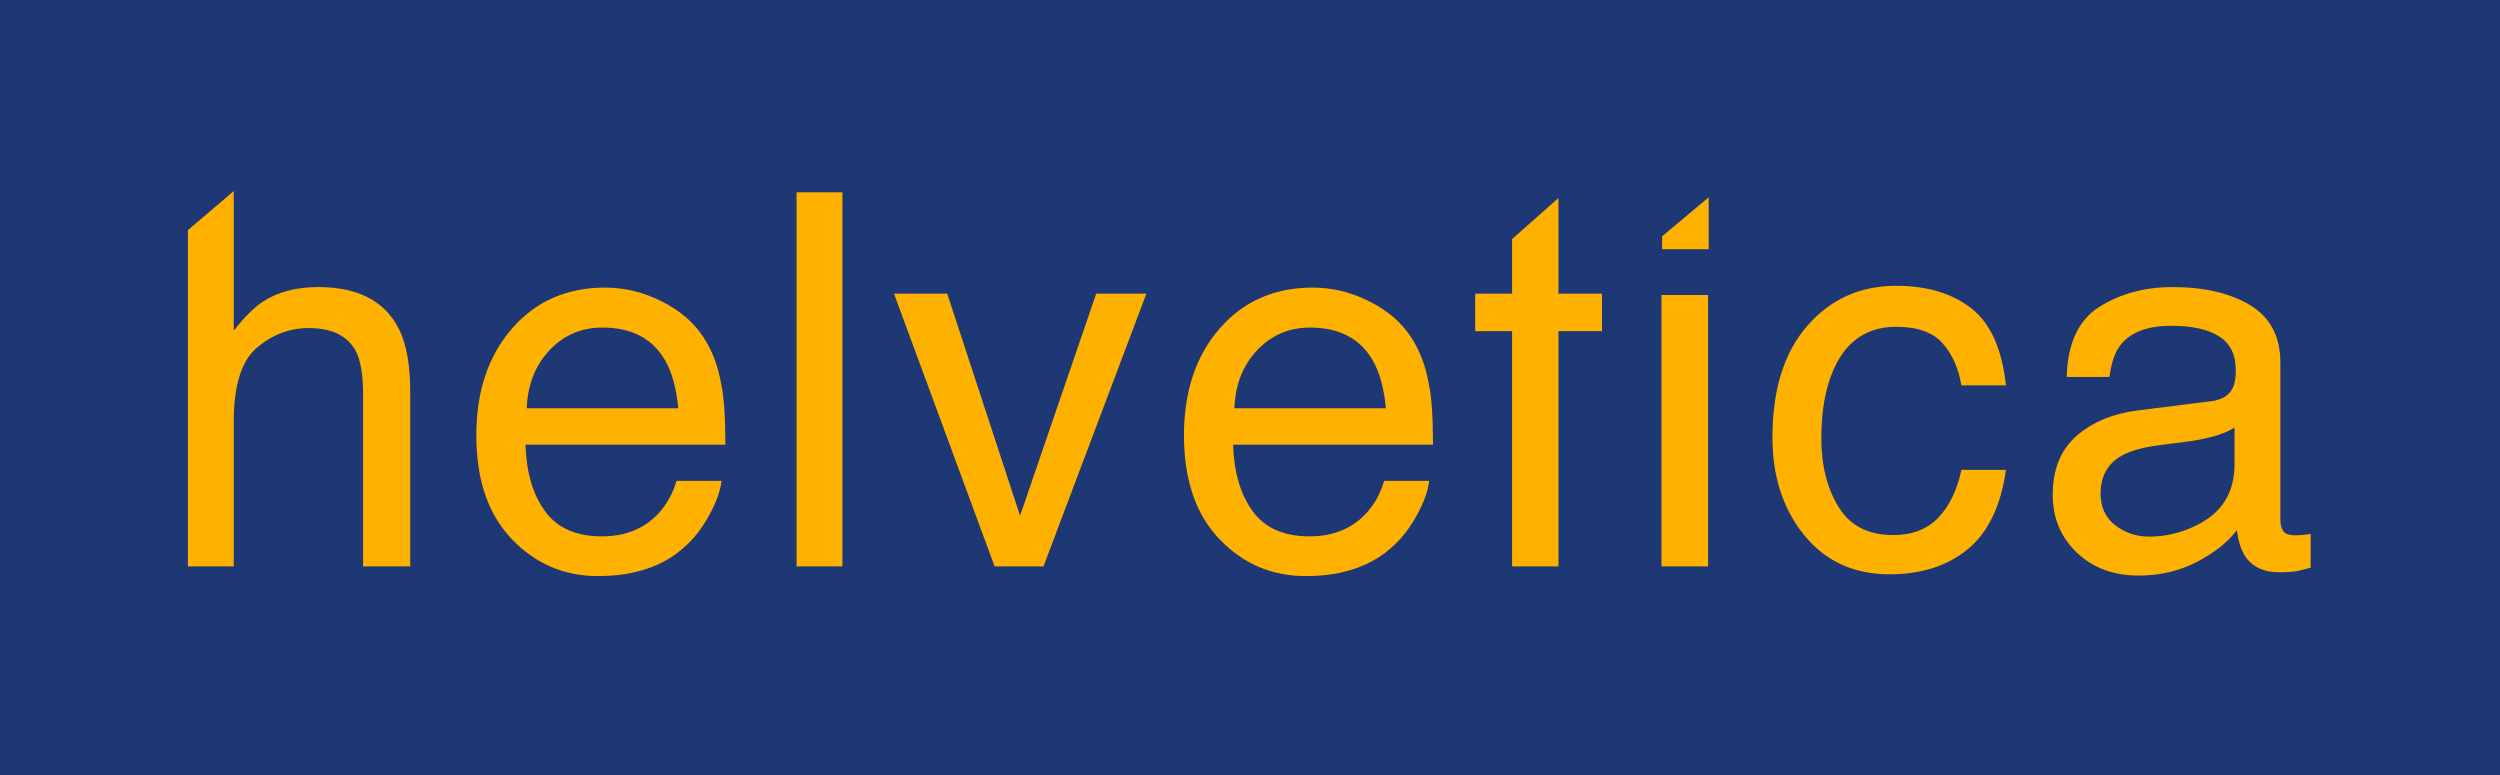
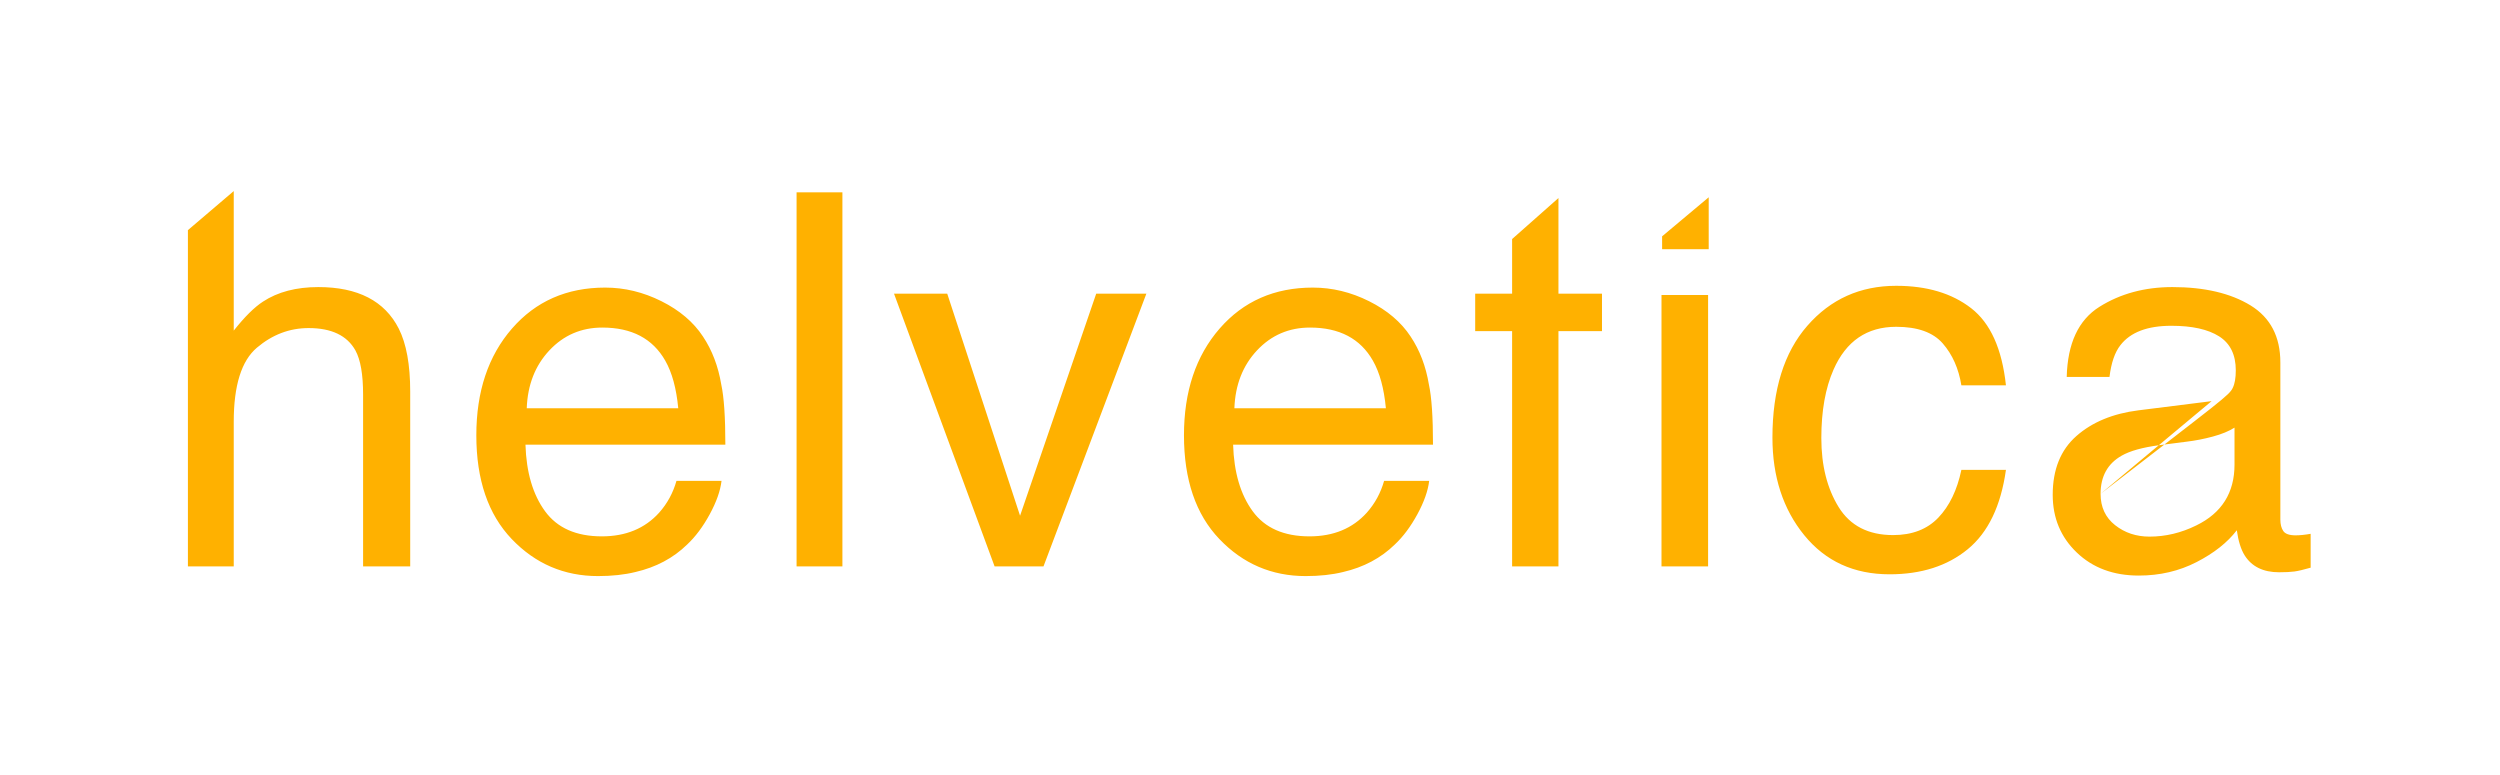
<svg xmlns="http://www.w3.org/2000/svg" width="1280px" height="397px" viewBox="0 0 1280 397" version="1.1">
  <title>Artboard</title>
  <desc>Created with Sketch.</desc>
  <g id="Artboard" stroke="none" stroke-width="1" fill="none" fill-rule="evenodd">
-     <rect id="bg" fill="#1E3875" x="0" y="0" width="1280" height="397" />
-     <path d="M96.209,117.833 L119.676,97.833 L119.676,169.276 C125.238,162.236 130.236,157.282 134.668,154.414 C142.23,149.46 151.66,146.983 162.959,146.983 C183.21,146.983 196.942,154.066 204.156,168.233 C208.067,175.969 210.023,186.703 210.023,200.435 L210.023,290 L185.904,290 L185.904,202 C185.904,191.744 184.601,184.226 181.993,179.445 C177.734,171.797 169.738,167.973 158.005,167.973 C148.27,167.973 139.449,171.319 131.54,178.011 C123.63,184.704 119.676,197.35 119.676,215.949 L119.676,290 L96.209,290 L96.209,117.833 Z M309.847,147.244 C319.755,147.244 329.359,149.569 338.659,154.219 C347.959,158.868 355.042,164.887 359.91,172.275 C364.603,179.315 367.732,187.528 369.296,196.915 C370.687,203.347 371.382,213.602 371.382,227.683 L269.041,227.683 C269.476,241.85 272.822,253.214 279.08,261.775 C285.337,270.336 295.028,274.616 308.152,274.616 C320.407,274.616 330.185,270.575 337.486,262.492 C341.658,257.798 344.613,252.366 346.351,246.195 L369.427,246.195 C368.818,251.323 366.798,257.038 363.365,263.339 C359.931,269.64 356.085,274.79 351.827,278.788 C344.7,285.741 335.878,290.435 325.361,292.868 C319.712,294.259 313.324,294.954 306.197,294.954 C288.814,294.954 274.082,288.631 262.001,275.985 C249.92,263.339 243.879,245.63 243.879,222.859 C243.879,200.435 249.963,182.227 262.131,168.233 C274.299,154.24 290.204,147.244 309.847,147.244 Z M347.264,209.04 C346.308,198.871 344.091,190.744 340.615,184.66 C334.183,173.361 323.449,167.712 308.413,167.712 C297.636,167.712 288.597,171.601 281.296,179.38 C273.995,187.159 270.127,197.045 269.693,209.04 L347.264,209.04 Z M407.846,98.485 L431.313,98.485 L431.313,290 L407.846,290 L407.846,98.485 Z M484.986,150.373 L522.272,264.056 L561.253,150.373 L586.936,150.373 L534.266,290 L509.235,290 L457.738,150.373 L484.986,150.373 Z M672.159,147.244 C682.067,147.244 691.671,149.569 700.971,154.219 C710.271,158.868 717.354,164.887 722.221,172.275 C726.915,179.315 730.043,187.528 731.608,196.915 C732.999,203.347 733.694,213.602 733.694,227.683 L631.353,227.683 C631.787,241.85 635.133,253.214 641.391,261.775 C647.649,270.336 657.34,274.616 670.464,274.616 C682.719,274.616 692.497,270.575 699.797,262.492 C703.969,257.798 706.924,252.366 708.663,246.195 L731.738,246.195 C731.13,251.323 729.109,257.038 725.676,263.339 C722.243,269.64 718.397,274.79 714.138,278.788 C707.011,285.741 698.19,290.435 687.673,292.868 C682.023,294.259 675.635,294.954 668.508,294.954 C651.125,294.954 636.394,288.631 624.312,275.985 C612.231,263.339 606.191,245.63 606.191,222.859 C606.191,200.435 612.275,182.227 624.443,168.233 C636.611,154.24 652.516,147.244 672.159,147.244 Z M709.575,209.04 C708.619,198.871 706.403,190.744 702.926,184.66 C696.495,173.361 685.761,167.712 670.725,167.712 C659.947,167.712 650.908,171.601 643.607,179.38 C636.307,187.159 632.439,197.045 632.004,209.04 L709.575,209.04 Z M774.199,122.392 L797.927,101.392 L797.927,150.373 L820.22,150.373 L820.22,169.537 L797.927,169.537 L797.927,289.995 L774.199,289.995 L774.199,169.537 L755.295,169.537 L755.295,150.373 L774.199,150.373 L774.199,122.392 Z M850.687,151.024 L874.545,151.024 L874.545,290 L850.687,290 L850.687,151.024 Z M851,121 L874.858,101 L874.858,127.596 L851,127.596 L851,121 Z M970.849,146.331 C986.581,146.331 999.379,150.155 1009.243,157.804 C1019.108,165.452 1025.04,178.62 1027.039,197.306 L1004.224,197.306 C1002.833,188.702 999.661,181.553 994.707,175.86 C989.753,170.167 981.8,167.321 970.849,167.321 C955.9,167.321 945.21,174.622 938.778,189.223 C934.606,198.697 932.52,210.387 932.52,224.293 C932.52,238.286 935.475,250.063 941.385,259.624 C947.295,269.184 956.595,273.964 969.285,273.964 C979.019,273.964 986.733,270.988 992.426,265.034 C998.118,259.08 1002.051,250.932 1004.224,240.589 L1027.039,240.589 C1024.432,259.102 1017.913,272.639 1007.483,281.2 C997.054,289.761 983.712,294.042 967.459,294.042 C949.207,294.042 934.649,287.371 923.785,274.03 C912.921,260.688 907.489,244.023 907.489,224.032 C907.489,199.522 913.442,180.445 925.35,166.799 C937.257,153.154 952.423,146.331 970.849,146.331 Z M1075.497,252.844 C1075.497,259.624 1077.974,264.969 1082.928,268.88 C1087.882,272.791 1093.749,274.747 1100.528,274.747 C1108.785,274.747 1116.781,272.834 1124.517,269.01 C1137.554,262.665 1144.072,252.279 1144.072,237.852 L1144.072,218.948 C1141.204,220.773 1137.51,222.294 1132.991,223.511 C1128.471,224.728 1124.039,225.597 1119.693,226.118 L1105.482,227.943 C1096.965,229.073 1090.577,230.855 1086.318,233.289 C1079.104,237.374 1075.497,243.892 1075.497,252.844 Z M1132.339,205.389 C1137.728,204.694 1141.334,202.434 1143.16,198.61 C1144.203,196.524 1144.724,193.525 1144.724,189.614 C1144.724,181.618 1141.878,175.817 1136.185,172.21 C1130.492,168.603 1122.344,166.799 1111.74,166.799 C1099.485,166.799 1090.794,170.102 1085.666,176.708 C1082.798,180.358 1080.929,185.79 1080.06,193.004 L1058.158,193.004 C1058.592,175.795 1064.176,163.823 1074.91,157.087 C1085.644,150.351 1098.095,146.983 1112.262,146.983 C1128.689,146.983 1142.03,150.112 1152.286,156.37 C1162.455,162.627 1167.539,172.362 1167.539,185.573 L1167.539,266.012 C1167.539,268.445 1168.039,270.401 1169.038,271.878 C1170.038,273.356 1172.145,274.095 1175.361,274.095 C1176.404,274.095 1177.578,274.03 1178.881,273.899 C1180.185,273.769 1181.576,273.573 1183.053,273.312 L1183.053,290.652 C1179.403,291.695 1176.622,292.347 1174.709,292.607 C1172.797,292.868 1170.19,292.999 1166.887,292.999 C1158.804,292.999 1152.938,290.13 1149.287,284.394 C1147.375,281.352 1146.028,277.05 1145.246,271.487 C1140.465,277.745 1133.599,283.177 1124.647,287.784 C1115.695,292.39 1105.83,294.693 1095.053,294.693 C1082.102,294.693 1071.521,290.761 1063.307,282.895 C1055.094,275.029 1050.987,265.186 1050.987,253.366 C1050.987,240.415 1055.029,230.377 1063.112,223.25 C1071.195,216.123 1081.798,211.734 1094.922,210.083 L1132.339,205.389 Z" id="helvetica" fill="#FFB100" fill-rule="nonzero" />
+     <path d="M96.209,117.833 L119.676,97.833 L119.676,169.276 C125.238,162.236 130.236,157.282 134.668,154.414 C142.23,149.46 151.66,146.983 162.959,146.983 C183.21,146.983 196.942,154.066 204.156,168.233 C208.067,175.969 210.023,186.703 210.023,200.435 L210.023,290 L185.904,290 L185.904,202 C185.904,191.744 184.601,184.226 181.993,179.445 C177.734,171.797 169.738,167.973 158.005,167.973 C148.27,167.973 139.449,171.319 131.54,178.011 C123.63,184.704 119.676,197.35 119.676,215.949 L119.676,290 L96.209,290 L96.209,117.833 Z M309.847,147.244 C319.755,147.244 329.359,149.569 338.659,154.219 C347.959,158.868 355.042,164.887 359.91,172.275 C364.603,179.315 367.732,187.528 369.296,196.915 C370.687,203.347 371.382,213.602 371.382,227.683 L269.041,227.683 C269.476,241.85 272.822,253.214 279.08,261.775 C285.337,270.336 295.028,274.616 308.152,274.616 C320.407,274.616 330.185,270.575 337.486,262.492 C341.658,257.798 344.613,252.366 346.351,246.195 L369.427,246.195 C368.818,251.323 366.798,257.038 363.365,263.339 C359.931,269.64 356.085,274.79 351.827,278.788 C344.7,285.741 335.878,290.435 325.361,292.868 C319.712,294.259 313.324,294.954 306.197,294.954 C288.814,294.954 274.082,288.631 262.001,275.985 C249.92,263.339 243.879,245.63 243.879,222.859 C243.879,200.435 249.963,182.227 262.131,168.233 C274.299,154.24 290.204,147.244 309.847,147.244 Z M347.264,209.04 C346.308,198.871 344.091,190.744 340.615,184.66 C334.183,173.361 323.449,167.712 308.413,167.712 C297.636,167.712 288.597,171.601 281.296,179.38 C273.995,187.159 270.127,197.045 269.693,209.04 L347.264,209.04 Z M407.846,98.485 L431.313,98.485 L431.313,290 L407.846,290 L407.846,98.485 Z M484.986,150.373 L522.272,264.056 L561.253,150.373 L586.936,150.373 L534.266,290 L509.235,290 L457.738,150.373 L484.986,150.373 Z M672.159,147.244 C682.067,147.244 691.671,149.569 700.971,154.219 C710.271,158.868 717.354,164.887 722.221,172.275 C726.915,179.315 730.043,187.528 731.608,196.915 C732.999,203.347 733.694,213.602 733.694,227.683 L631.353,227.683 C631.787,241.85 635.133,253.214 641.391,261.775 C647.649,270.336 657.34,274.616 670.464,274.616 C682.719,274.616 692.497,270.575 699.797,262.492 C703.969,257.798 706.924,252.366 708.663,246.195 L731.738,246.195 C731.13,251.323 729.109,257.038 725.676,263.339 C722.243,269.64 718.397,274.79 714.138,278.788 C707.011,285.741 698.19,290.435 687.673,292.868 C682.023,294.259 675.635,294.954 668.508,294.954 C651.125,294.954 636.394,288.631 624.312,275.985 C612.231,263.339 606.191,245.63 606.191,222.859 C606.191,200.435 612.275,182.227 624.443,168.233 C636.611,154.24 652.516,147.244 672.159,147.244 Z M709.575,209.04 C708.619,198.871 706.403,190.744 702.926,184.66 C696.495,173.361 685.761,167.712 670.725,167.712 C659.947,167.712 650.908,171.601 643.607,179.38 C636.307,187.159 632.439,197.045 632.004,209.04 L709.575,209.04 Z M774.199,122.392 L797.927,101.392 L797.927,150.373 L820.22,150.373 L820.22,169.537 L797.927,169.537 L797.927,289.995 L774.199,289.995 L774.199,169.537 L755.295,169.537 L755.295,150.373 L774.199,150.373 L774.199,122.392 Z M850.687,151.024 L874.545,151.024 L874.545,290 L850.687,290 L850.687,151.024 Z M851,121 L874.858,101 L874.858,127.596 L851,127.596 L851,121 Z M970.849,146.331 C986.581,146.331 999.379,150.155 1009.243,157.804 C1019.108,165.452 1025.04,178.62 1027.039,197.306 L1004.224,197.306 C1002.833,188.702 999.661,181.553 994.707,175.86 C989.753,170.167 981.8,167.321 970.849,167.321 C955.9,167.321 945.21,174.622 938.778,189.223 C934.606,198.697 932.52,210.387 932.52,224.293 C932.52,238.286 935.475,250.063 941.385,259.624 C947.295,269.184 956.595,273.964 969.285,273.964 C979.019,273.964 986.733,270.988 992.426,265.034 C998.118,259.08 1002.051,250.932 1004.224,240.589 L1027.039,240.589 C1024.432,259.102 1017.913,272.639 1007.483,281.2 C997.054,289.761 983.712,294.042 967.459,294.042 C949.207,294.042 934.649,287.371 923.785,274.03 C912.921,260.688 907.489,244.023 907.489,224.032 C907.489,199.522 913.442,180.445 925.35,166.799 C937.257,153.154 952.423,146.331 970.849,146.331 Z M1075.497,252.844 C1075.497,259.624 1077.974,264.969 1082.928,268.88 C1087.882,272.791 1093.749,274.747 1100.528,274.747 C1108.785,274.747 1116.781,272.834 1124.517,269.01 C1137.554,262.665 1144.072,252.279 1144.072,237.852 L1144.072,218.948 C1141.204,220.773 1137.51,222.294 1132.991,223.511 C1128.471,224.728 1124.039,225.597 1119.693,226.118 L1105.482,227.943 C1096.965,229.073 1090.577,230.855 1086.318,233.289 C1079.104,237.374 1075.497,243.892 1075.497,252.844 Z C1137.728,204.694 1141.334,202.434 1143.16,198.61 C1144.203,196.524 1144.724,193.525 1144.724,189.614 C1144.724,181.618 1141.878,175.817 1136.185,172.21 C1130.492,168.603 1122.344,166.799 1111.74,166.799 C1099.485,166.799 1090.794,170.102 1085.666,176.708 C1082.798,180.358 1080.929,185.79 1080.06,193.004 L1058.158,193.004 C1058.592,175.795 1064.176,163.823 1074.91,157.087 C1085.644,150.351 1098.095,146.983 1112.262,146.983 C1128.689,146.983 1142.03,150.112 1152.286,156.37 C1162.455,162.627 1167.539,172.362 1167.539,185.573 L1167.539,266.012 C1167.539,268.445 1168.039,270.401 1169.038,271.878 C1170.038,273.356 1172.145,274.095 1175.361,274.095 C1176.404,274.095 1177.578,274.03 1178.881,273.899 C1180.185,273.769 1181.576,273.573 1183.053,273.312 L1183.053,290.652 C1179.403,291.695 1176.622,292.347 1174.709,292.607 C1172.797,292.868 1170.19,292.999 1166.887,292.999 C1158.804,292.999 1152.938,290.13 1149.287,284.394 C1147.375,281.352 1146.028,277.05 1145.246,271.487 C1140.465,277.745 1133.599,283.177 1124.647,287.784 C1115.695,292.39 1105.83,294.693 1095.053,294.693 C1082.102,294.693 1071.521,290.761 1063.307,282.895 C1055.094,275.029 1050.987,265.186 1050.987,253.366 C1050.987,240.415 1055.029,230.377 1063.112,223.25 C1071.195,216.123 1081.798,211.734 1094.922,210.083 L1132.339,205.389 Z" id="helvetica" fill="#FFB100" fill-rule="nonzero" />
  </g>
</svg>